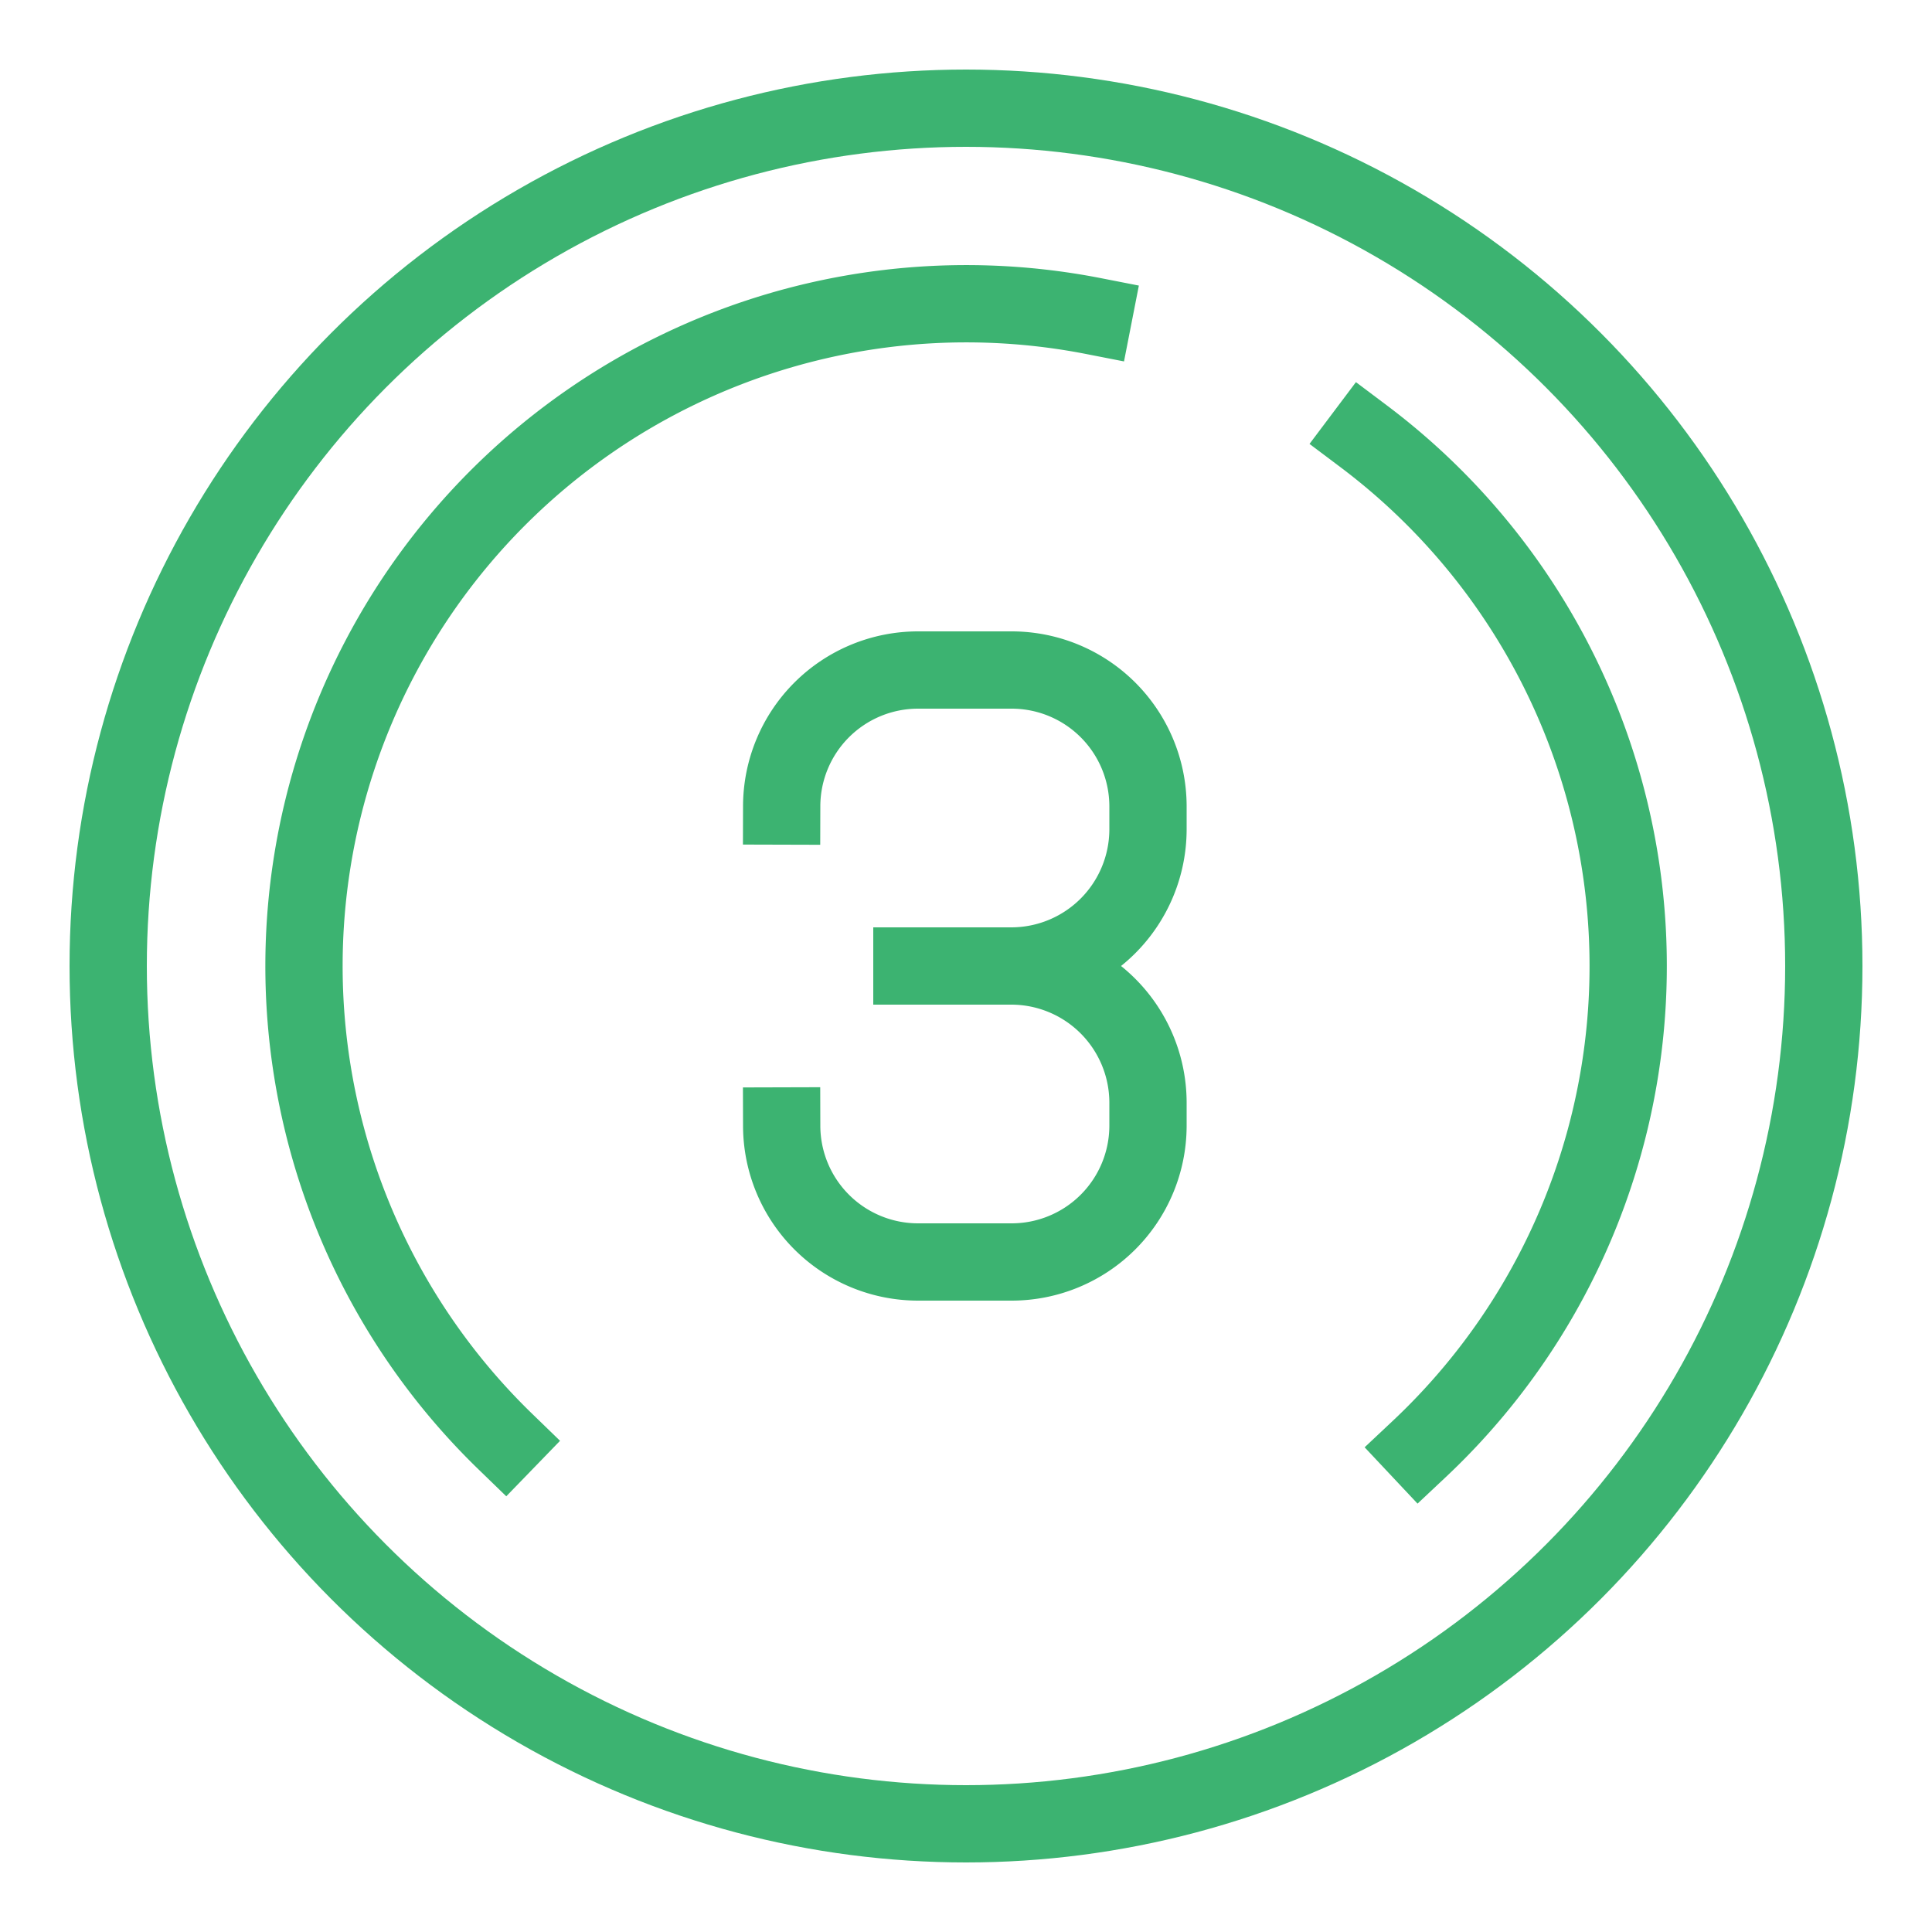
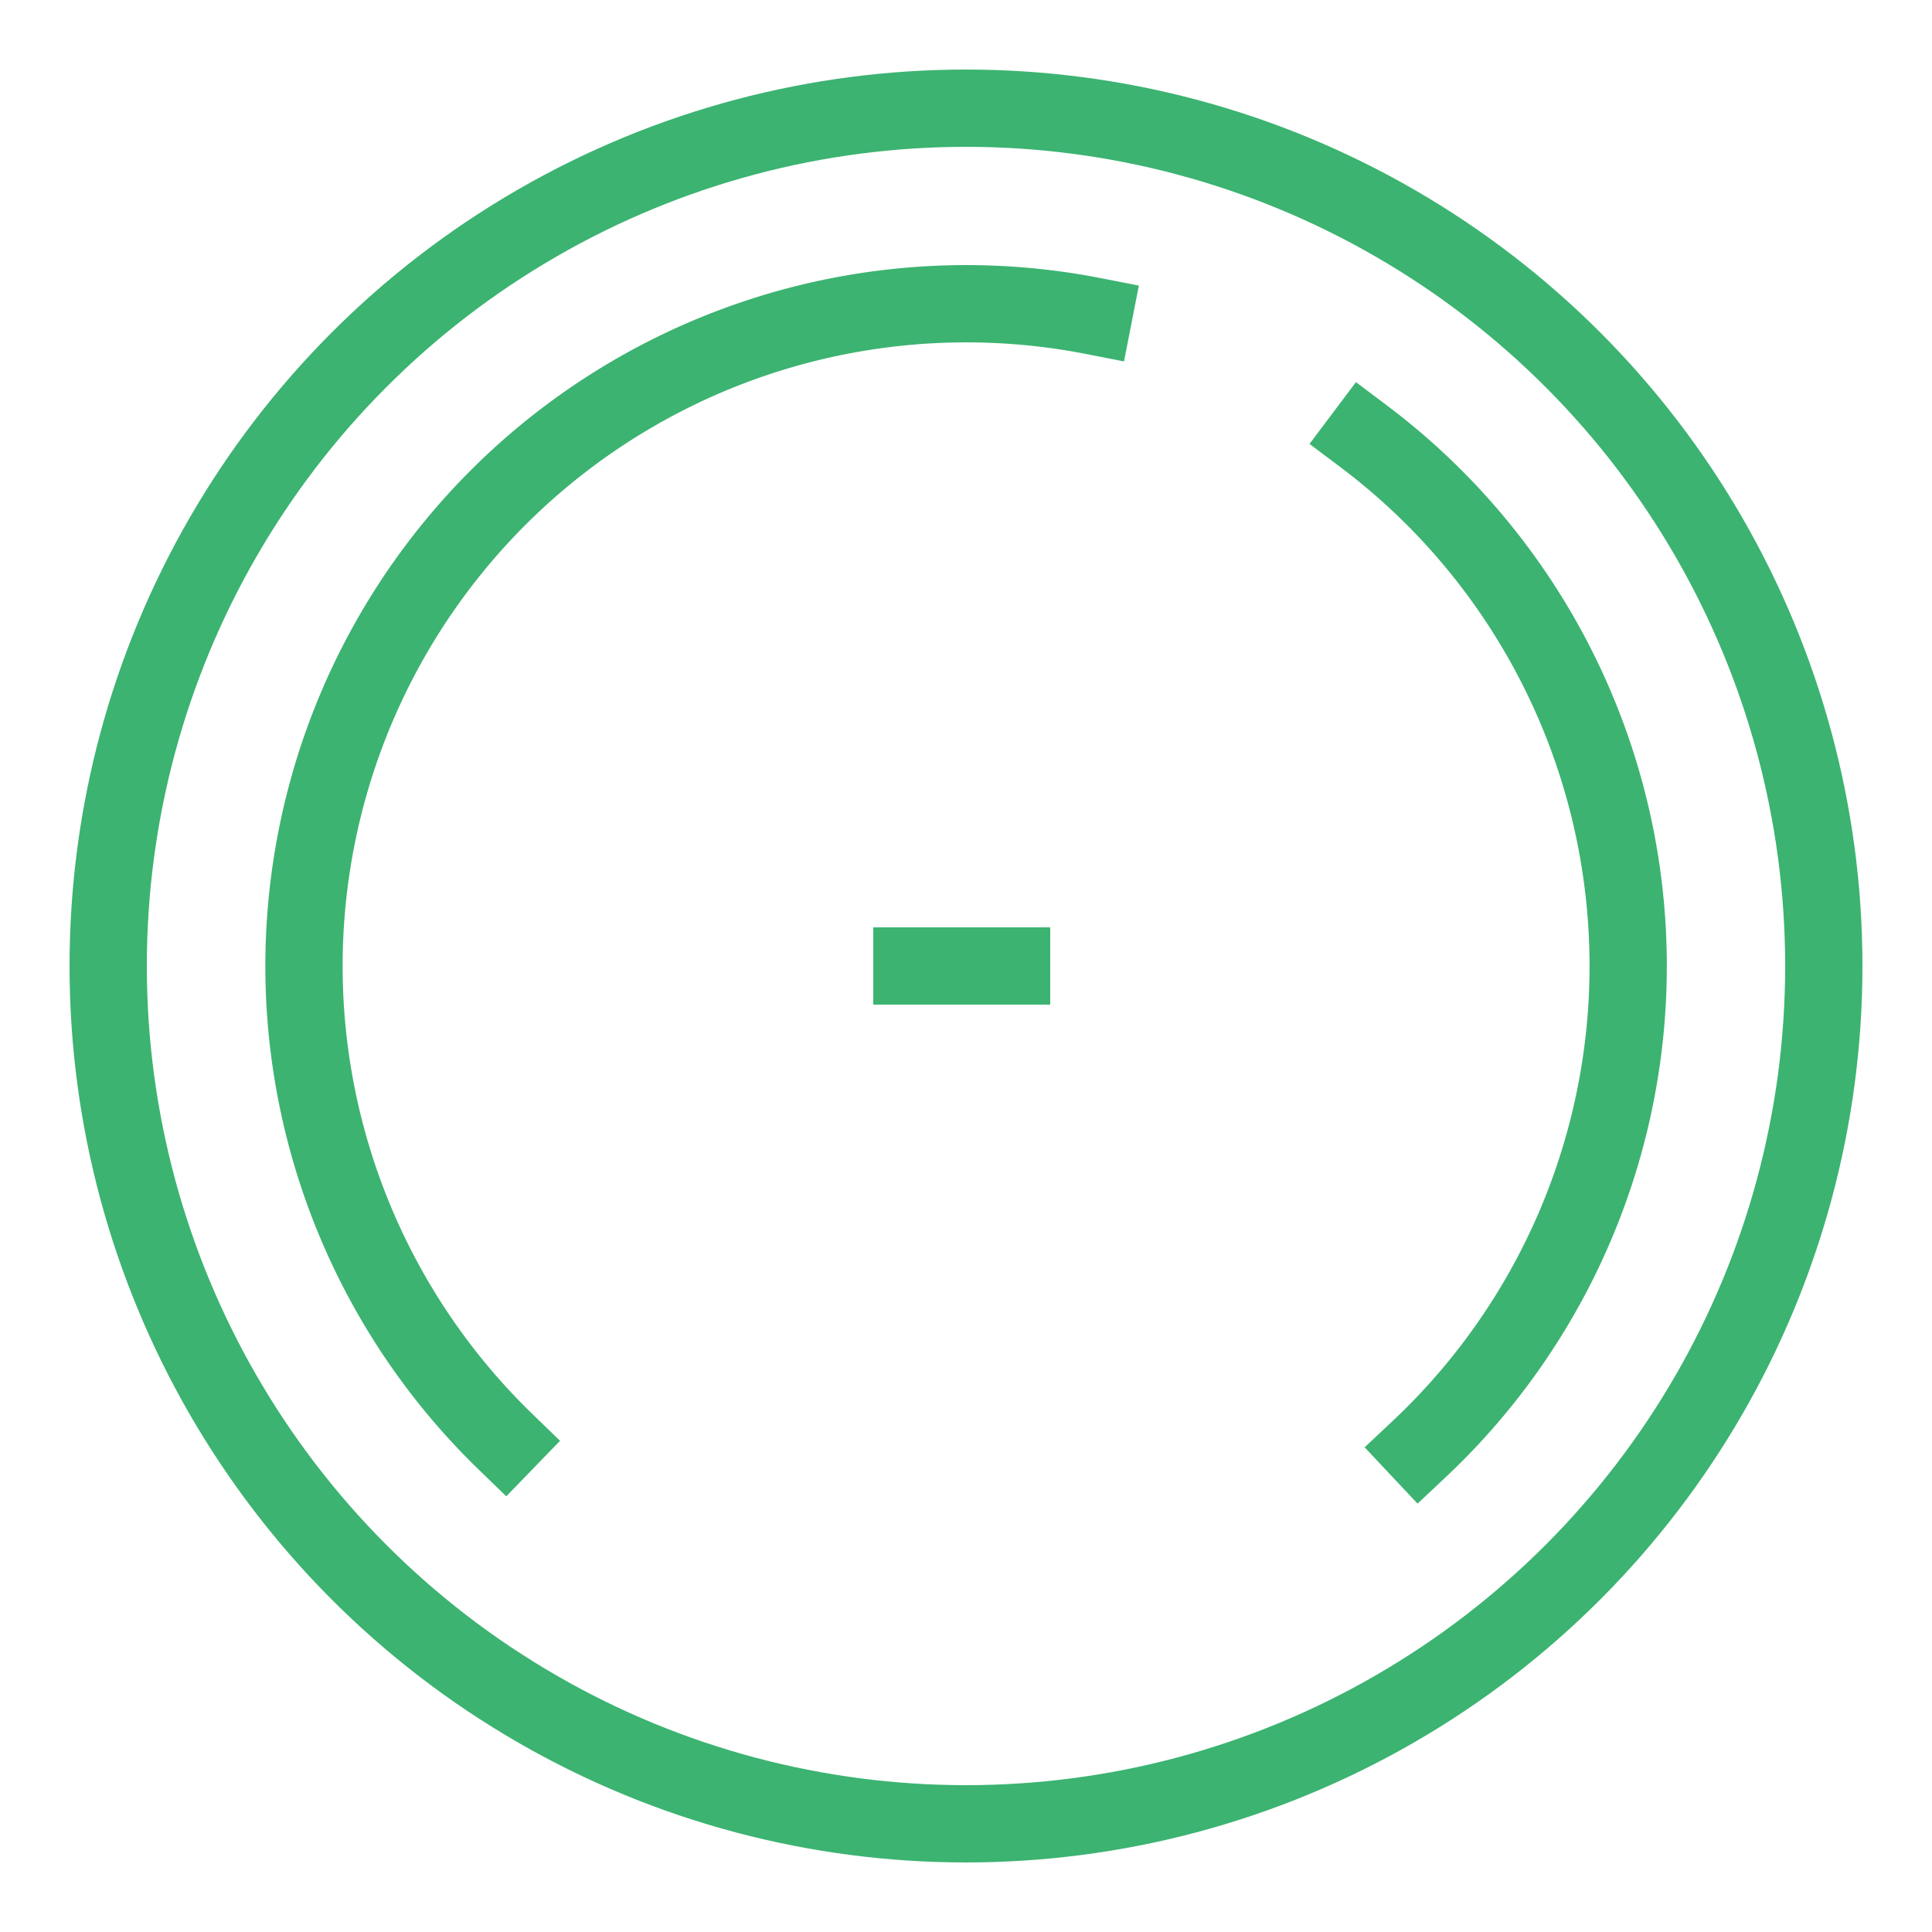
<svg xmlns="http://www.w3.org/2000/svg" viewBox="0 0 50 50">
  <defs>
    <style>.cls-1{fill:none;stroke:#3cb371;stroke-linecap:square;stroke-miterlimit:10;stroke-width:2px;}</style>
  </defs>
  <g id="Layer_2" data-name="Layer 2">
    <circle class="cls-1" cx="25" cy="25" r="22.2" />
    <path class="cls-1" d="M13.08,37.31A17.14,17.14,0,0,1,28.3,8.18" />
    <path class="cls-1" d="M35.29,11.29A17.15,17.15,0,0,1,36.73,37.5" />
-     <path class="cls-1" d="M20.23,29.14a3.53,3.53,0,0,0,3.53,3.52h2.42a3.53,3.53,0,0,0,3.53-3.52v-.61A3.54,3.54,0,0,0,26.18,25a3.54,3.54,0,0,0,3.53-3.53v-.61a3.53,3.53,0,0,0-3.53-3.52H23.76a3.53,3.53,0,0,0-3.53,3.52" />
    <line class="cls-1" x1="23.6" y1="25" x2="26.18" y2="25" />
  </g>
</svg>